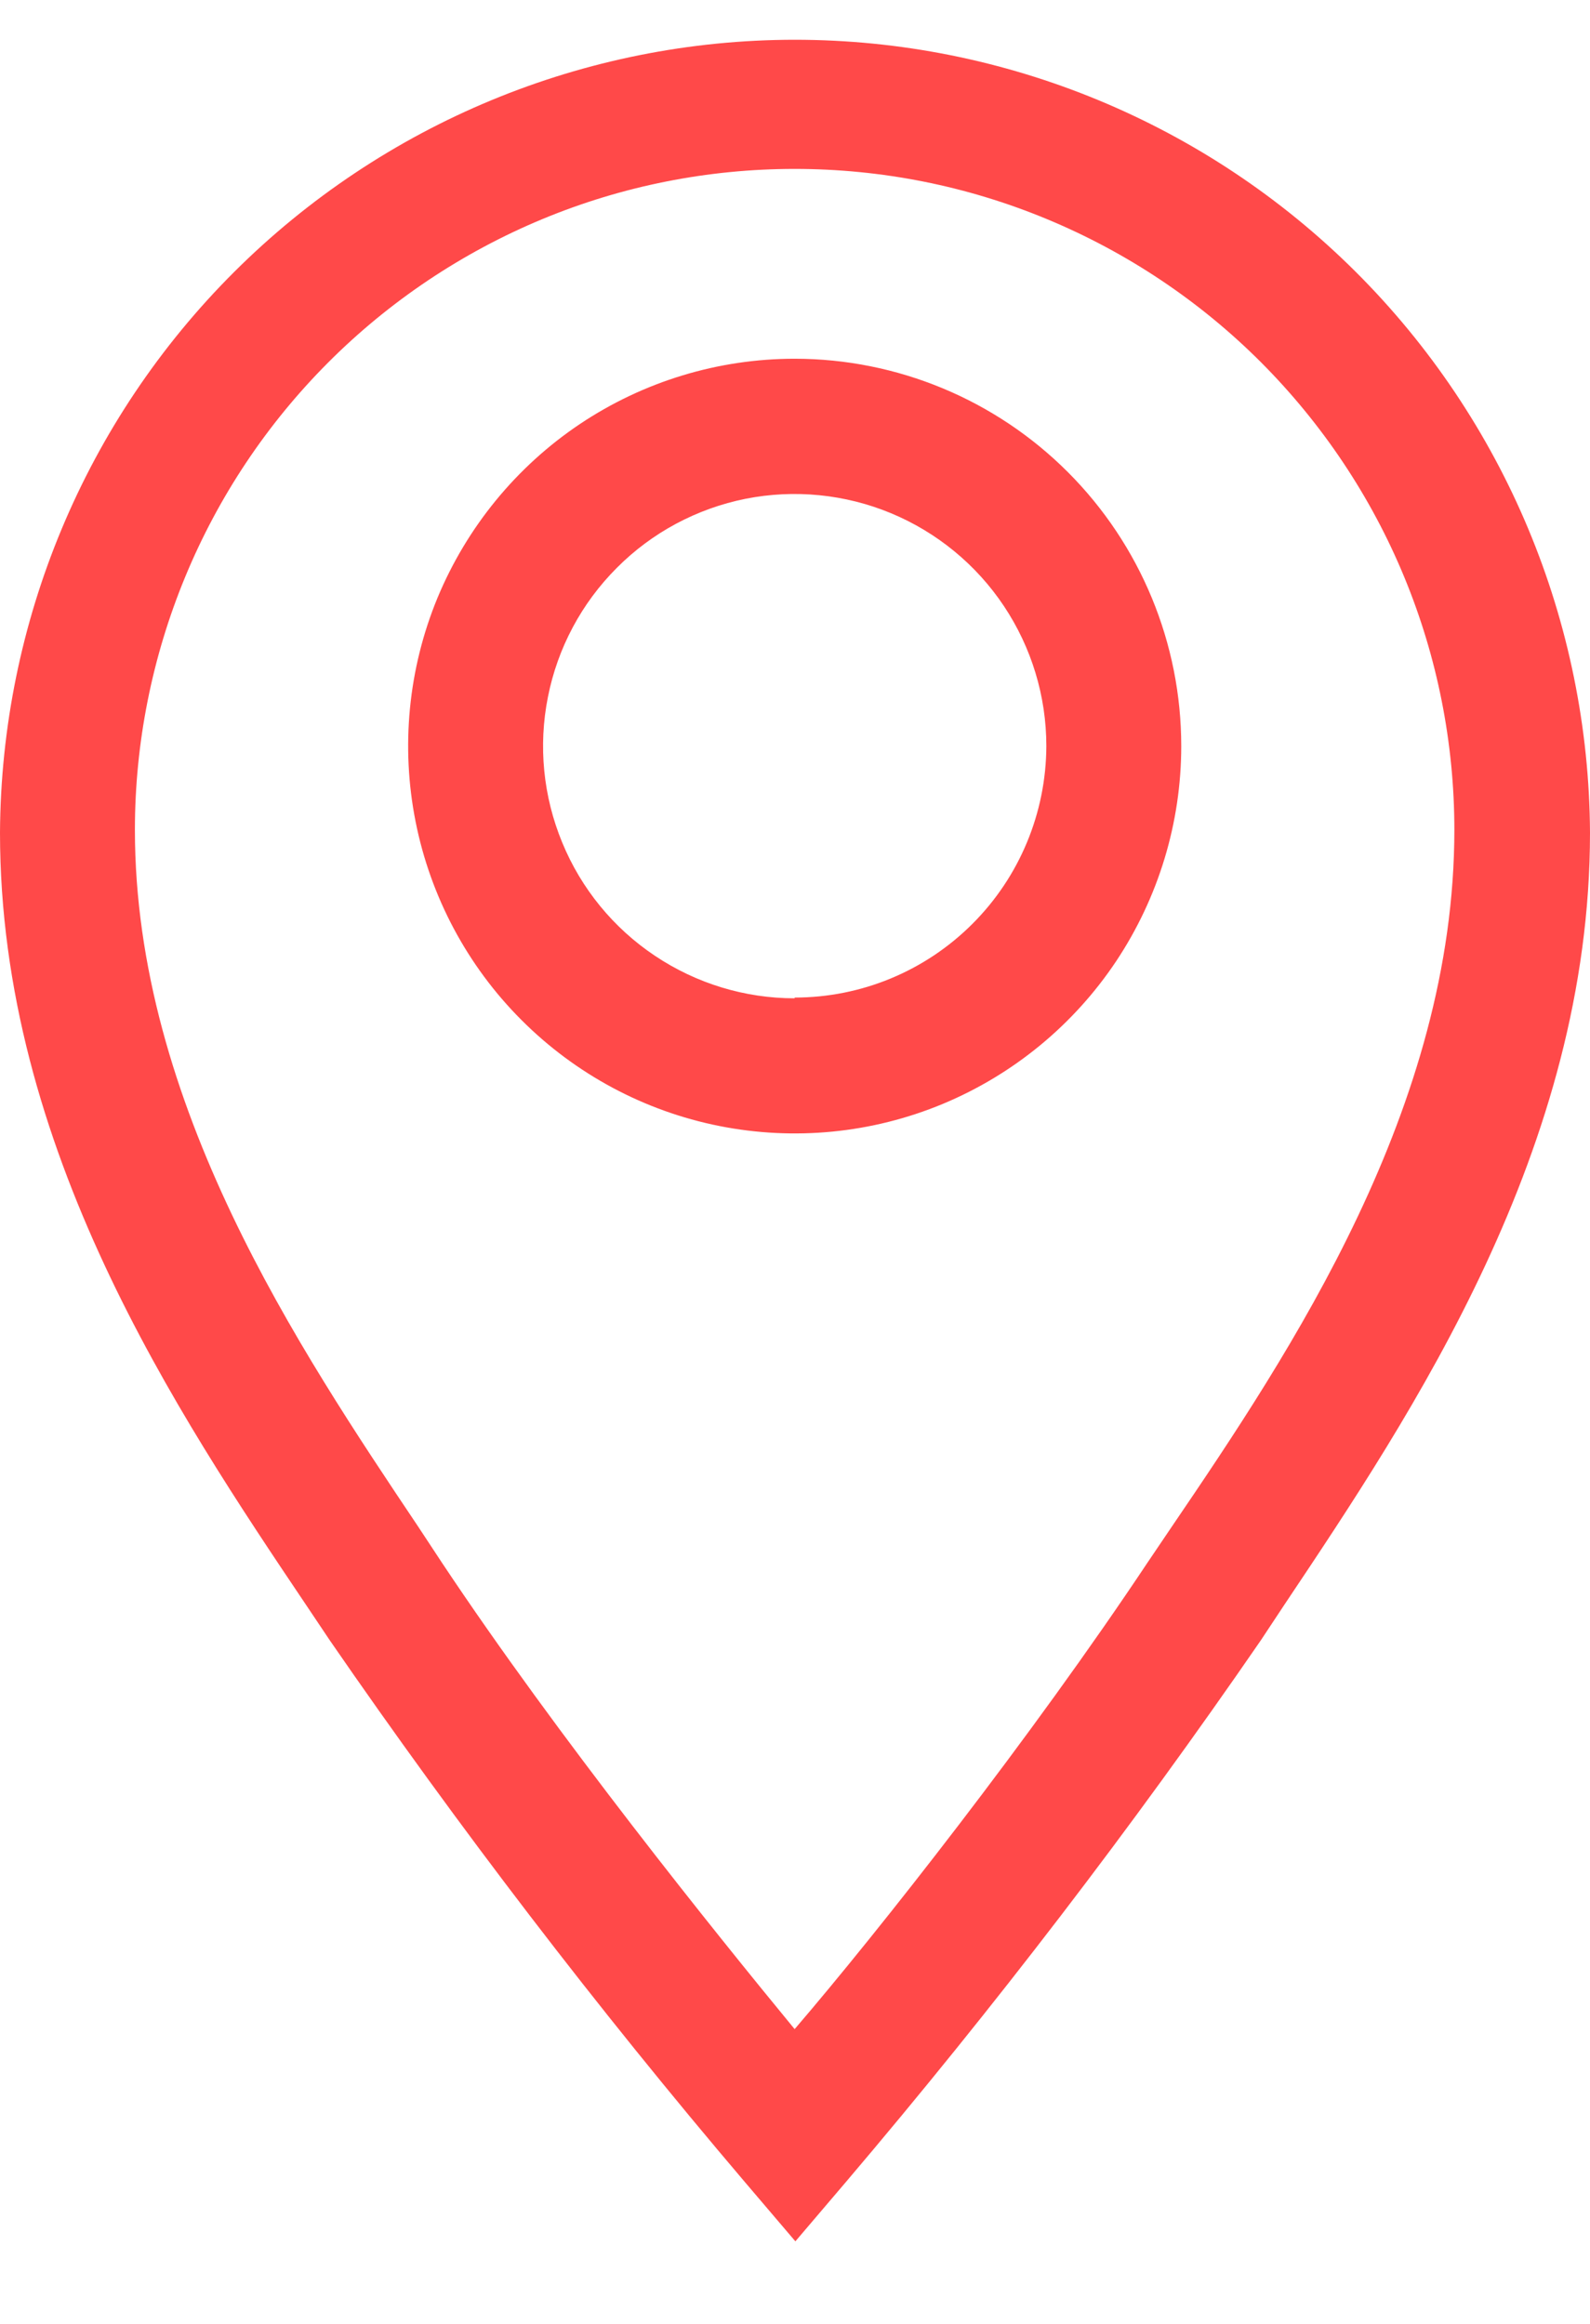
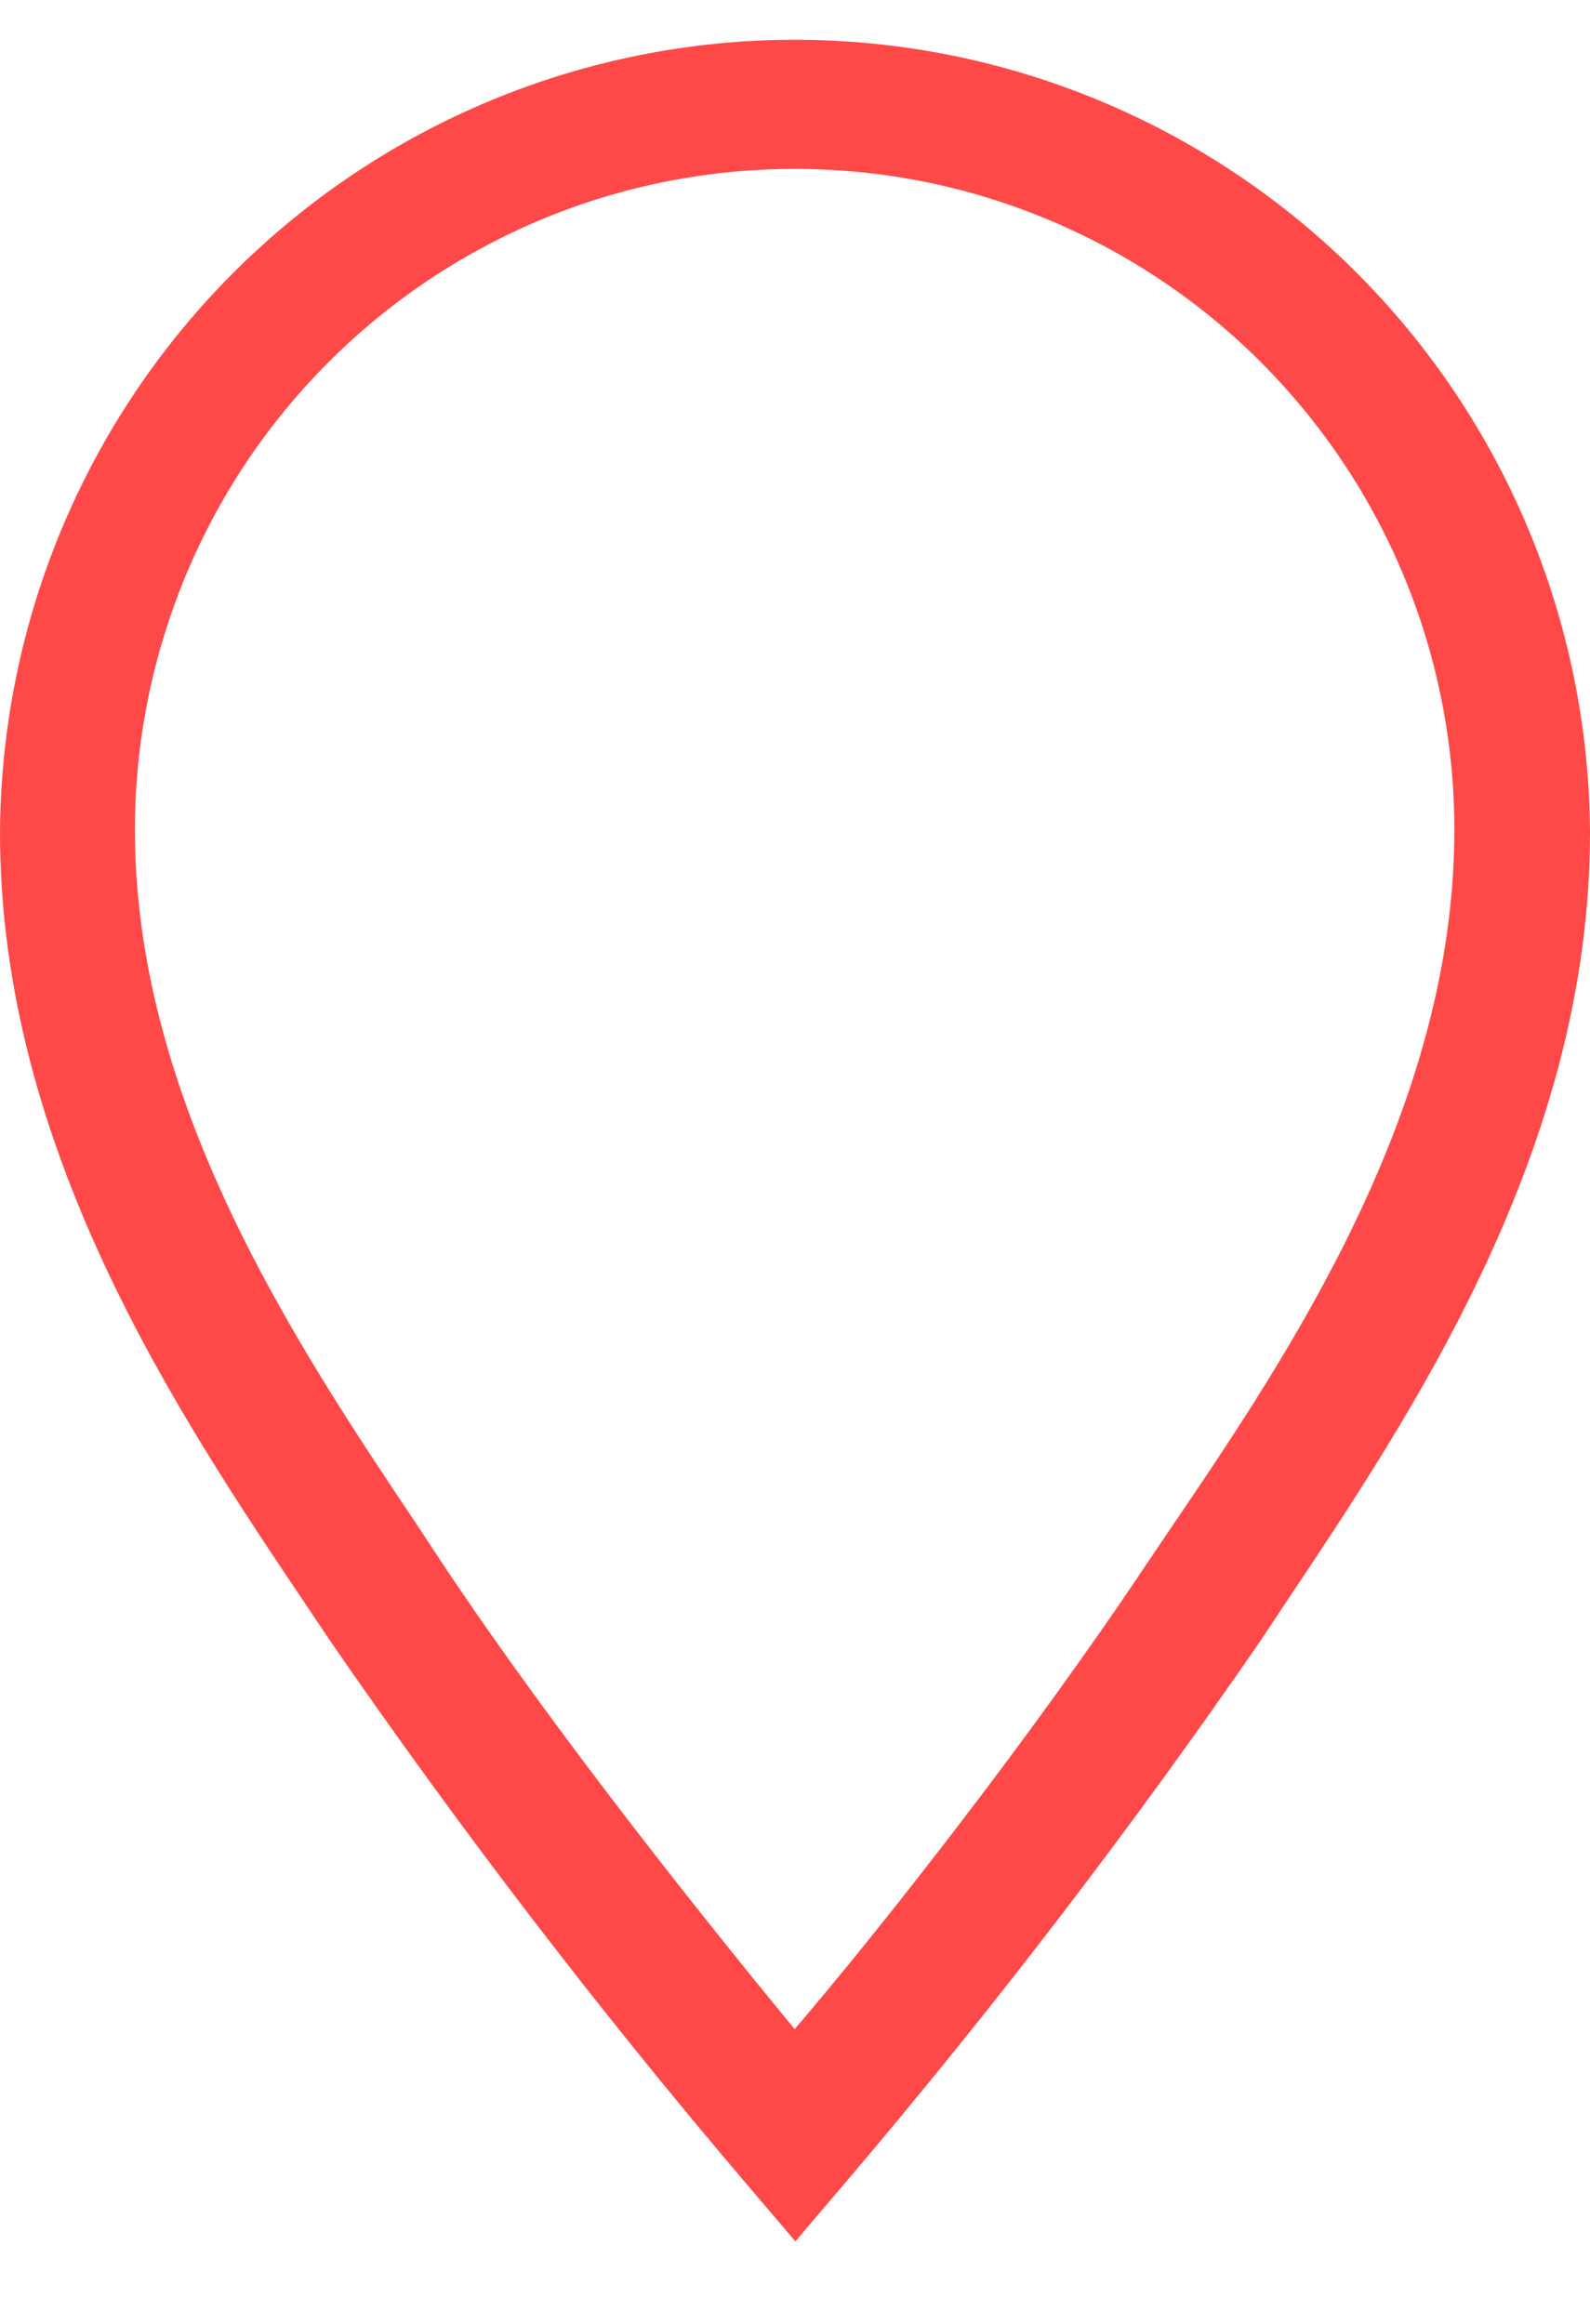
<svg xmlns="http://www.w3.org/2000/svg" width="13" height="19" viewBox="0 0 13 19" fill="none">
-   <path d="M6.497 2.933C5.872 2.933 5.261 3.119 4.741 3.467C4.222 3.815 3.817 4.31 3.577 4.888C3.338 5.467 3.276 6.104 3.398 6.718C3.52 7.332 3.821 7.897 4.263 8.339C4.705 8.782 5.268 9.084 5.881 9.206C6.494 9.328 7.129 9.266 7.707 9.026C8.284 8.786 8.778 8.38 9.125 7.86C9.472 7.339 9.658 6.726 9.658 6.1C9.658 5.26 9.325 4.455 8.732 3.861C8.139 3.267 7.335 2.933 6.497 2.933V2.933ZM6.497 8.162C6.09 8.162 5.693 8.041 5.354 7.814C5.016 7.588 4.752 7.266 4.597 6.889C4.441 6.512 4.4 6.098 4.48 5.698C4.559 5.298 4.755 4.931 5.043 4.643C5.33 4.354 5.697 4.158 6.096 4.078C6.495 3.999 6.909 4.04 7.285 4.196C7.66 4.352 7.982 4.616 8.208 4.955C8.434 5.294 8.555 5.692 8.555 6.1C8.553 6.646 8.336 7.169 7.95 7.554C7.564 7.94 7.042 8.156 6.497 8.156V8.162Z" fill="#FF4949" />
  <path d="M6.497 0.325C4.779 0.326 3.132 1.009 1.914 2.224C0.697 3.438 0.009 5.086 0 6.808C0 9.389 1.445 11.549 2.504 13.124L2.697 13.412C3.751 14.942 4.881 16.418 6.084 17.833L6.503 18.325L6.922 17.833C8.124 16.418 9.255 14.942 10.308 13.412L10.502 13.119C11.555 11.544 13 9.389 13 6.808C12.991 5.085 12.302 3.436 11.084 2.222C9.865 1.007 8.216 0.325 6.497 0.325V0.325ZM9.58 12.483L9.382 12.776C8.433 14.202 7.176 15.799 6.497 16.59C5.846 15.799 4.561 14.202 3.613 12.776L3.42 12.483C2.443 11.024 1.103 9.029 1.103 6.785C1.103 6.076 1.243 5.373 1.514 4.717C1.785 4.061 2.182 3.466 2.683 2.964C3.184 2.462 3.779 2.064 4.433 1.792C5.087 1.52 5.789 1.381 6.497 1.381C7.206 1.381 7.907 1.52 8.561 1.792C9.216 2.064 9.811 2.462 10.312 2.964C10.812 3.466 11.21 4.061 11.481 4.717C11.752 5.373 11.891 6.076 11.891 6.785C11.891 9.051 10.557 11.046 9.58 12.483V12.483Z" fill="#FF4949" />
</svg>